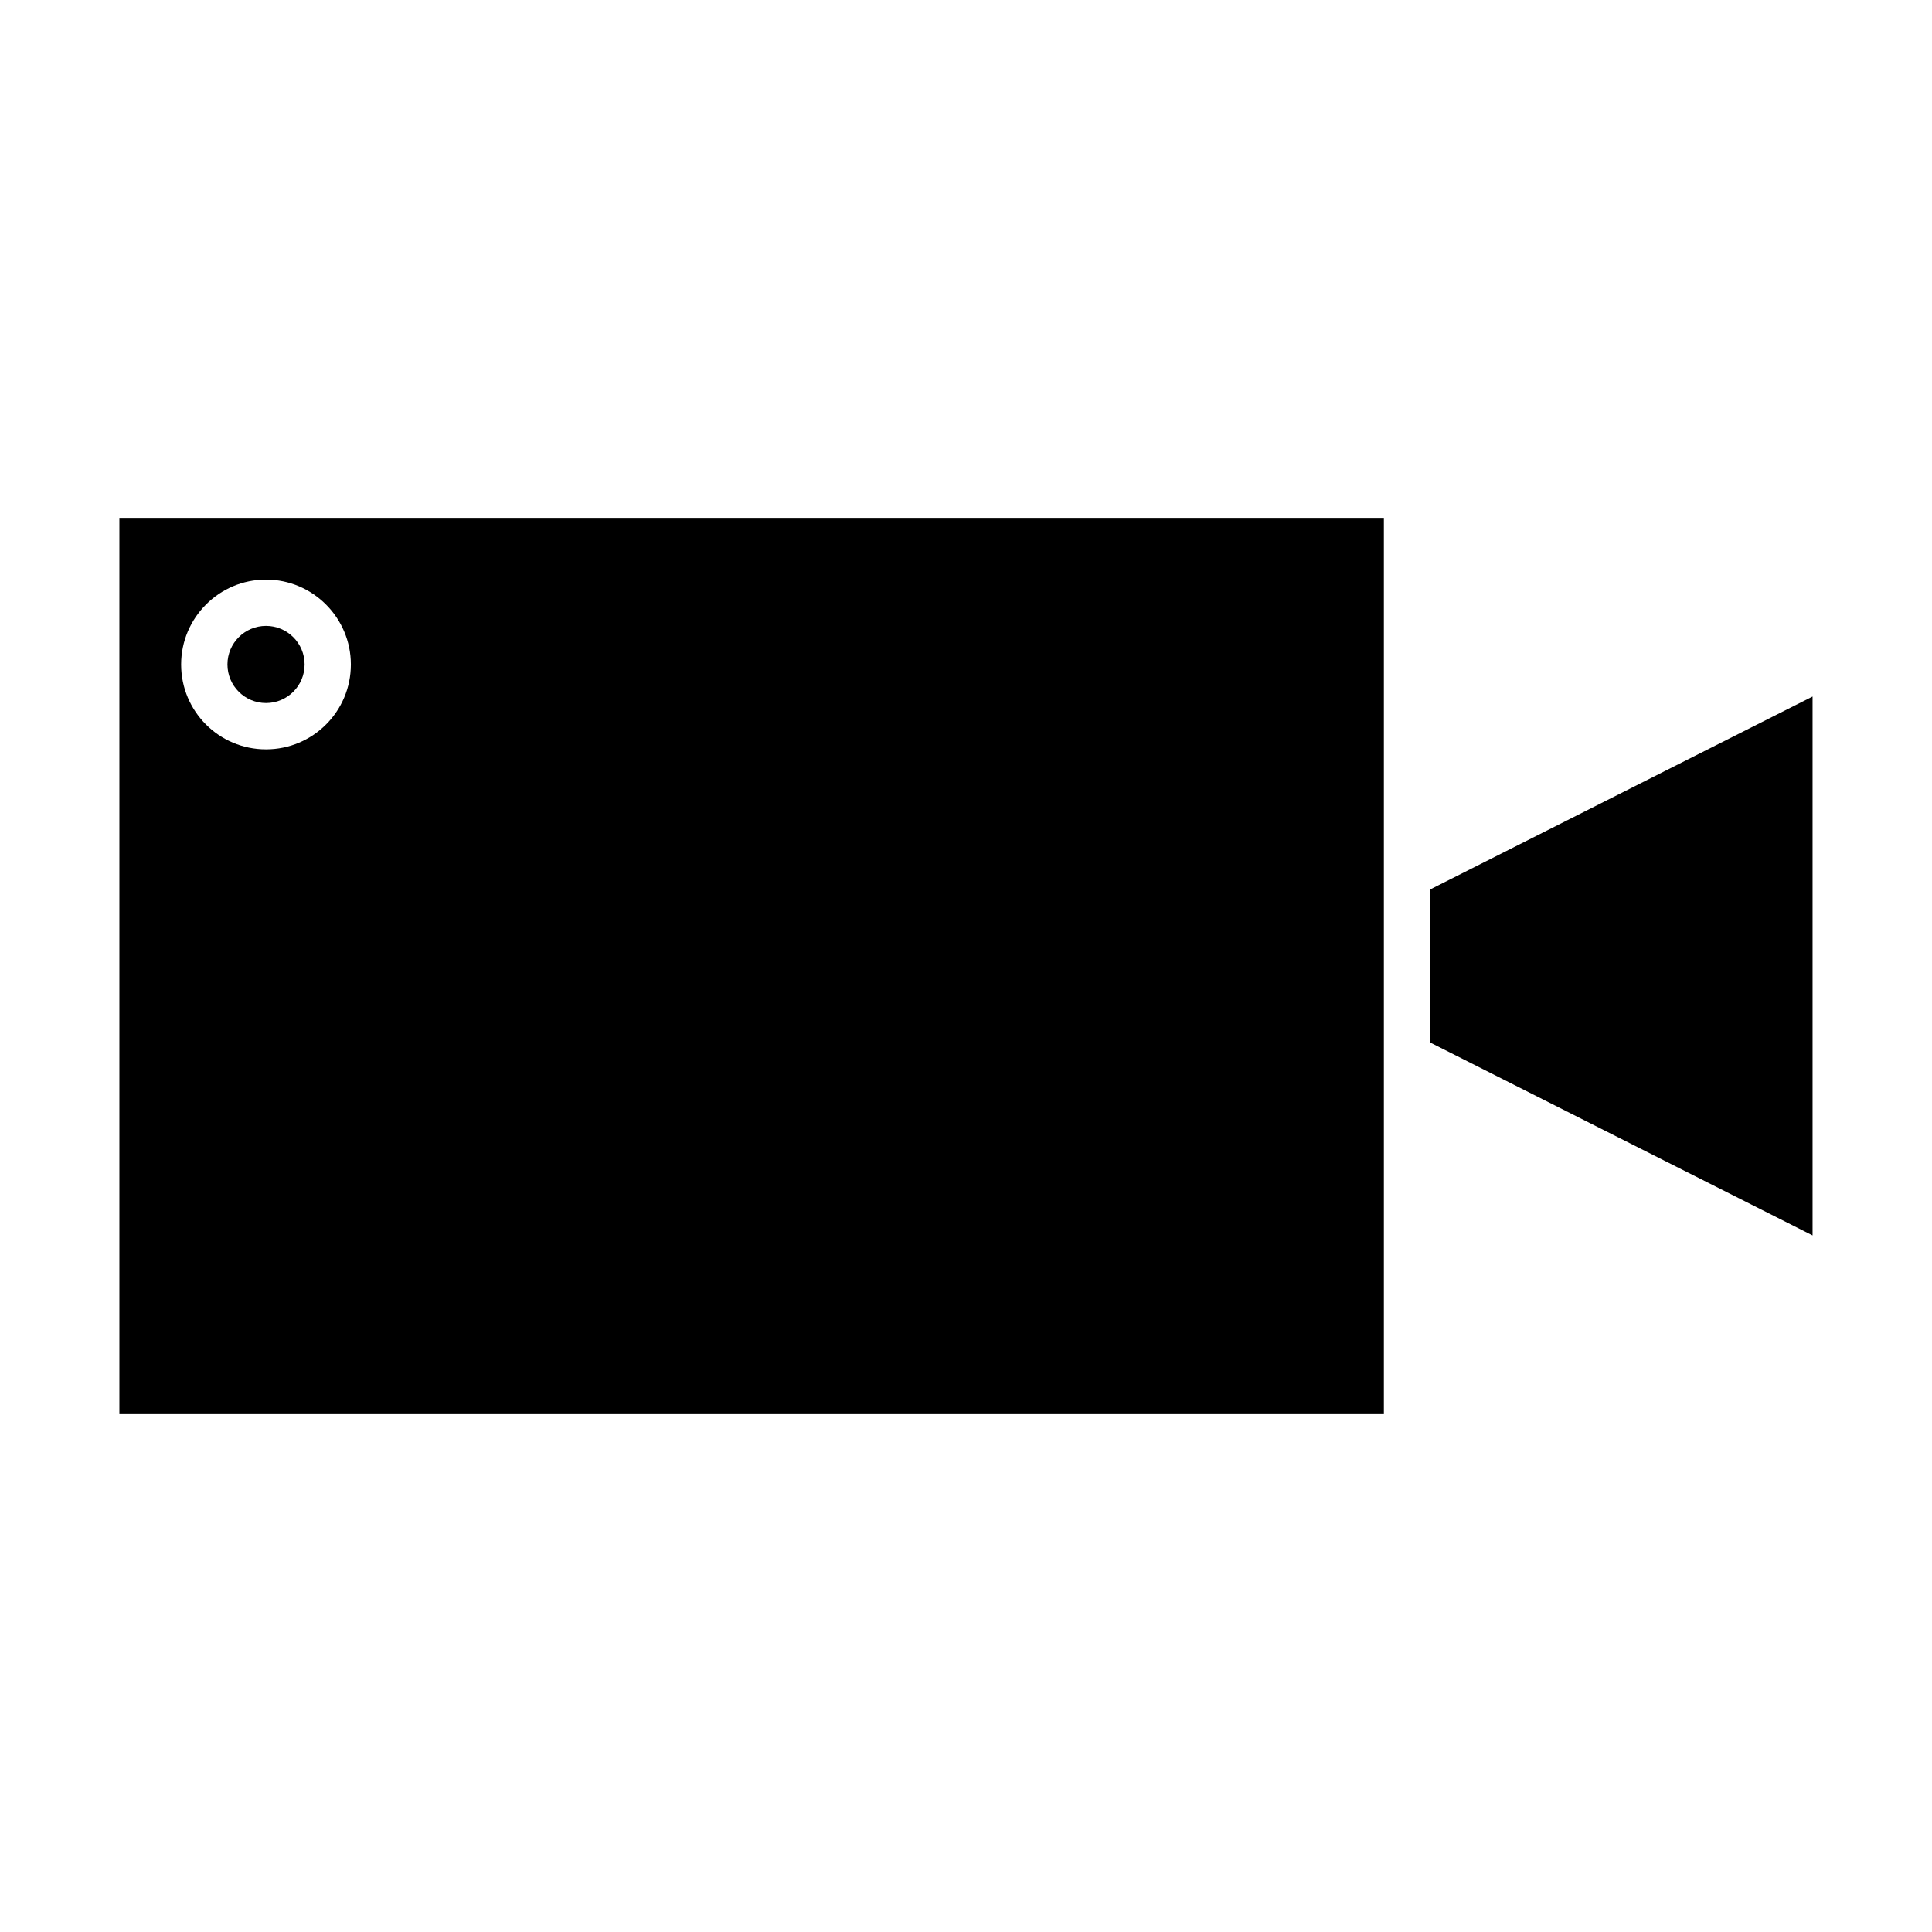
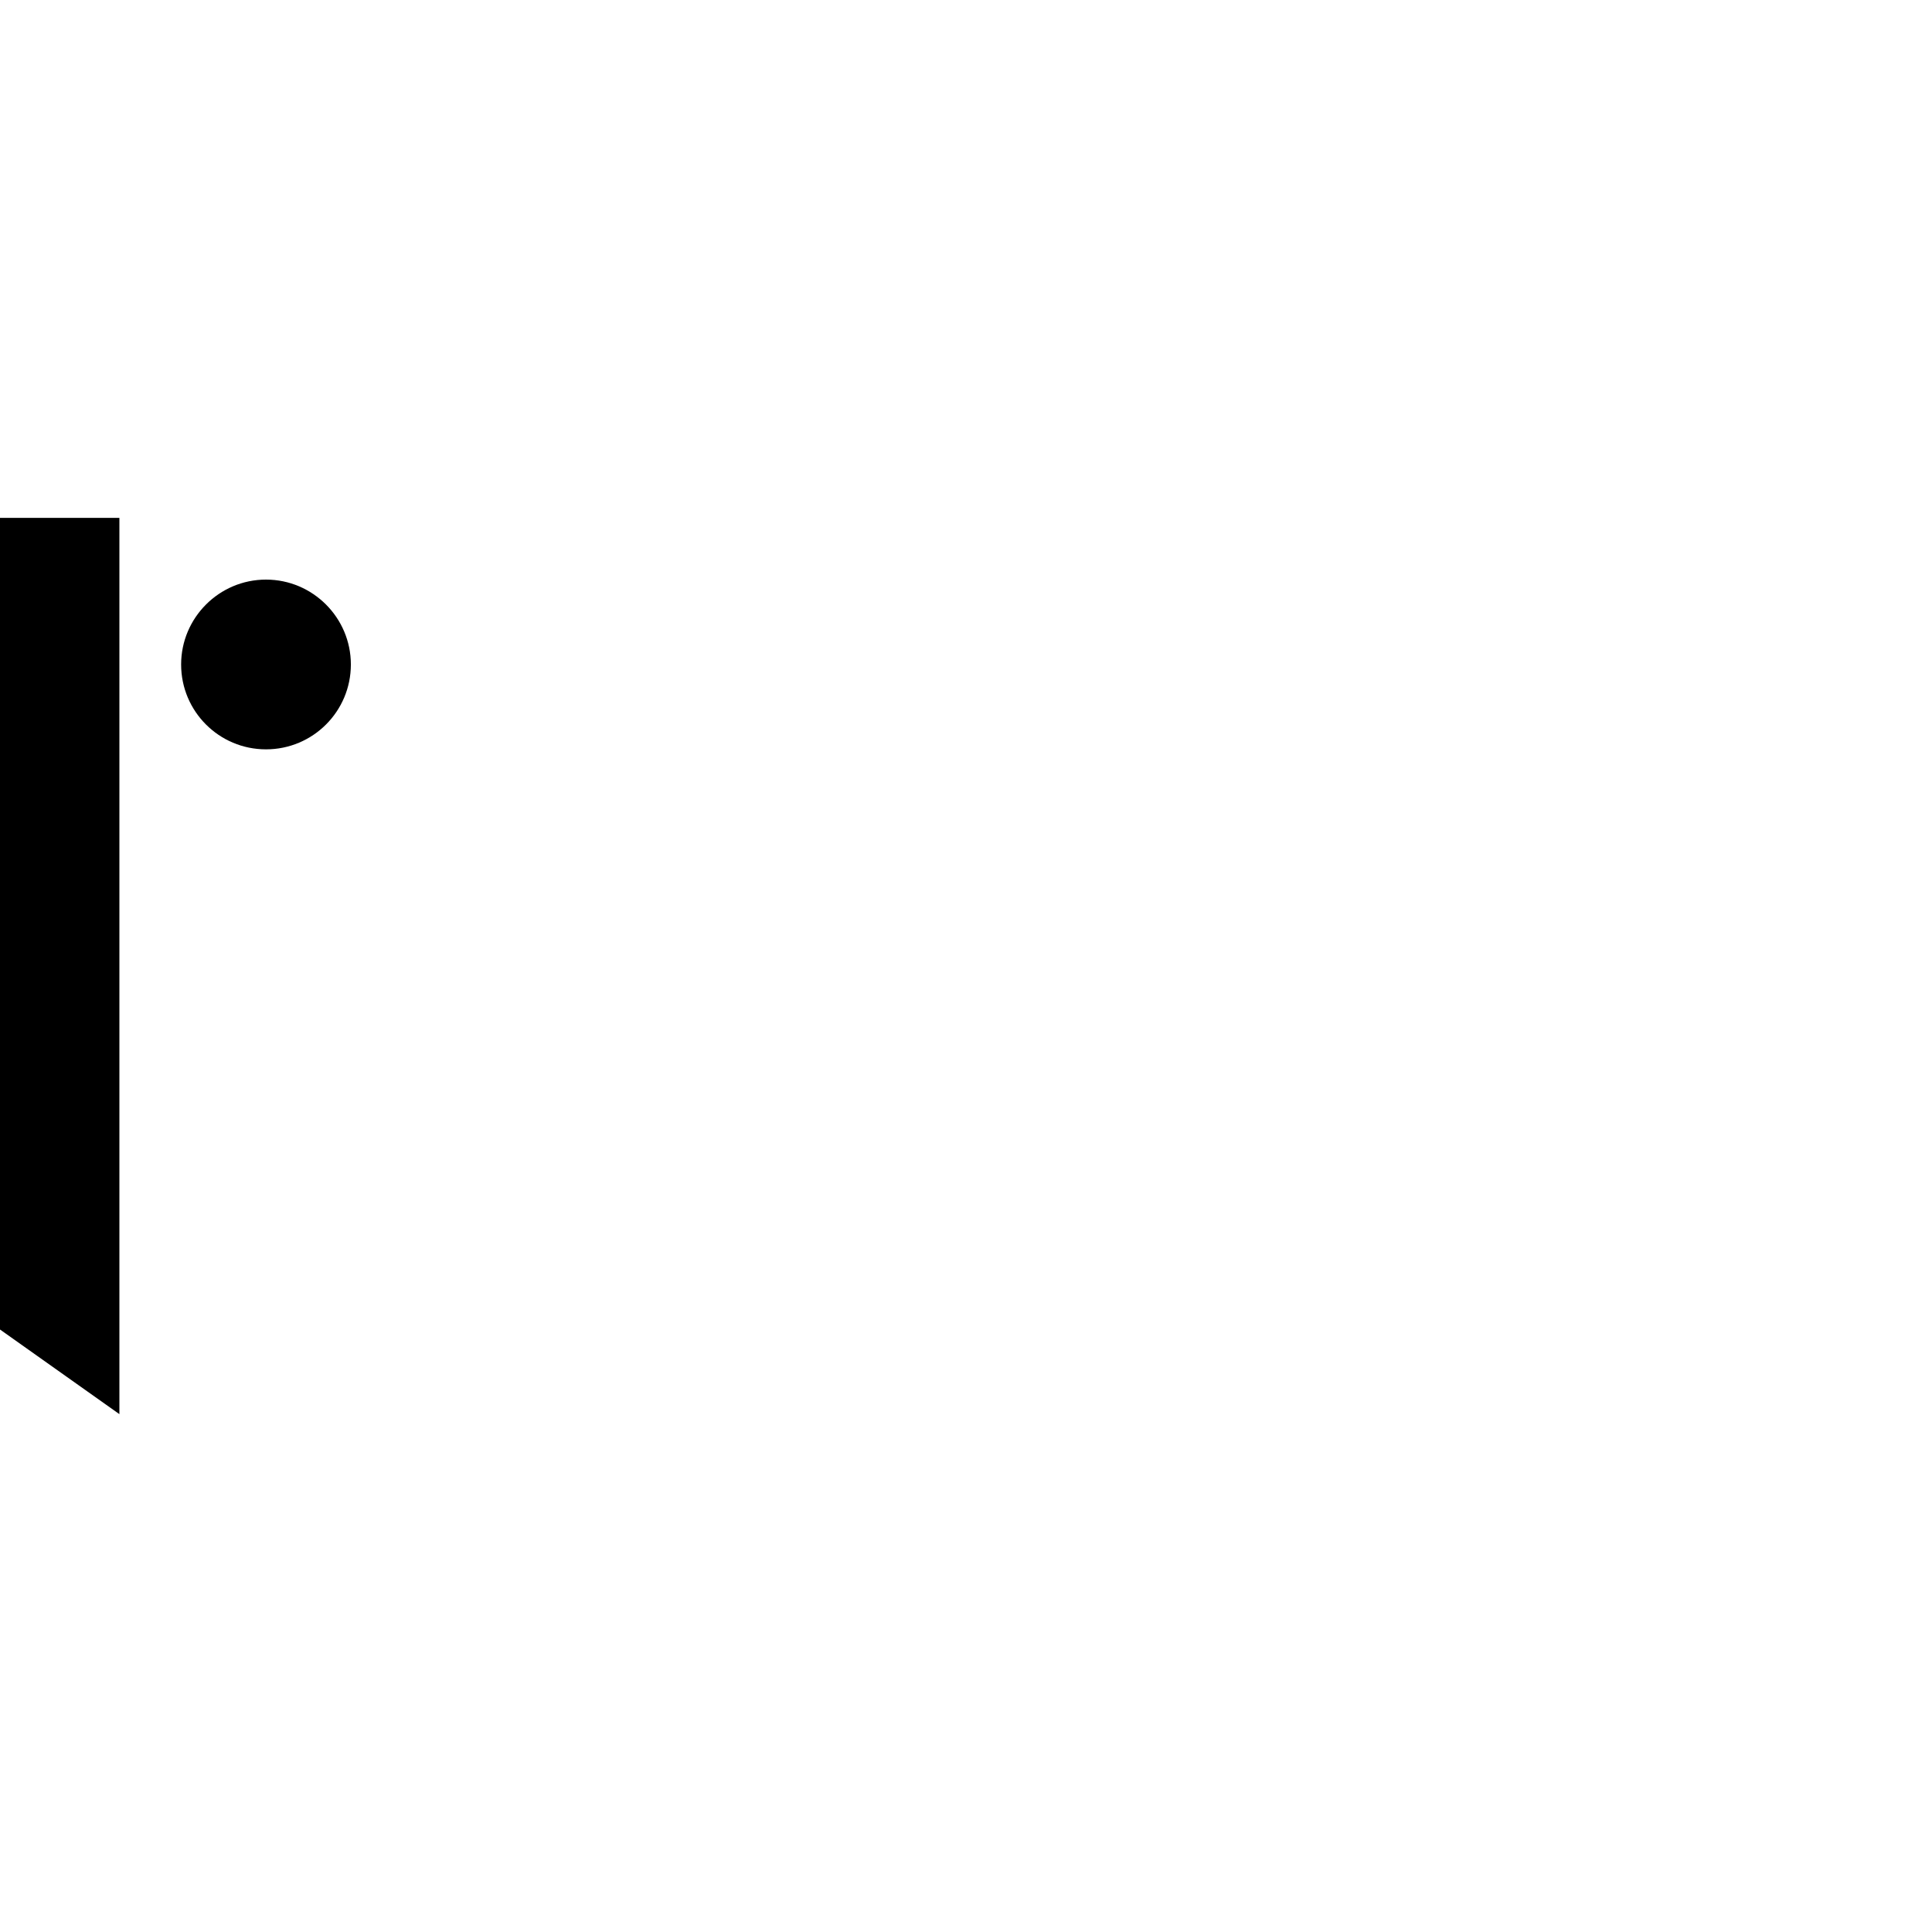
<svg xmlns="http://www.w3.org/2000/svg" fill="#000000" width="800px" height="800px" version="1.1" viewBox="144 144 512 512">
  <g>
-     <path d="m523.01 379.71v40.566l101.34 51.121v-142.81z" />
-     <path d="m214.5 330.31c5.644 0 10.223-4.578 10.223-10.223 0-5.644-4.582-10.223-10.223-10.223-5.644 0-10.223 4.582-10.223 10.223 0 5.644 4.578 10.223 10.223 10.223z" />
-     <path d="m175.64 518.76h335.1v-237.52h-335.1zm38.852-221.16c12.434 0 22.492 10.141 22.492 22.492 0 12.434-10.059 22.492-22.492 22.492s-22.492-10.059-22.492-22.492c0-12.352 10.059-22.492 22.492-22.492z" />
+     <path d="m175.64 518.76v-237.52h-335.1zm38.852-221.16c12.434 0 22.492 10.141 22.492 22.492 0 12.434-10.059 22.492-22.492 22.492s-22.492-10.059-22.492-22.492c0-12.352 10.059-22.492 22.492-22.492z" />
  </g>
</svg>